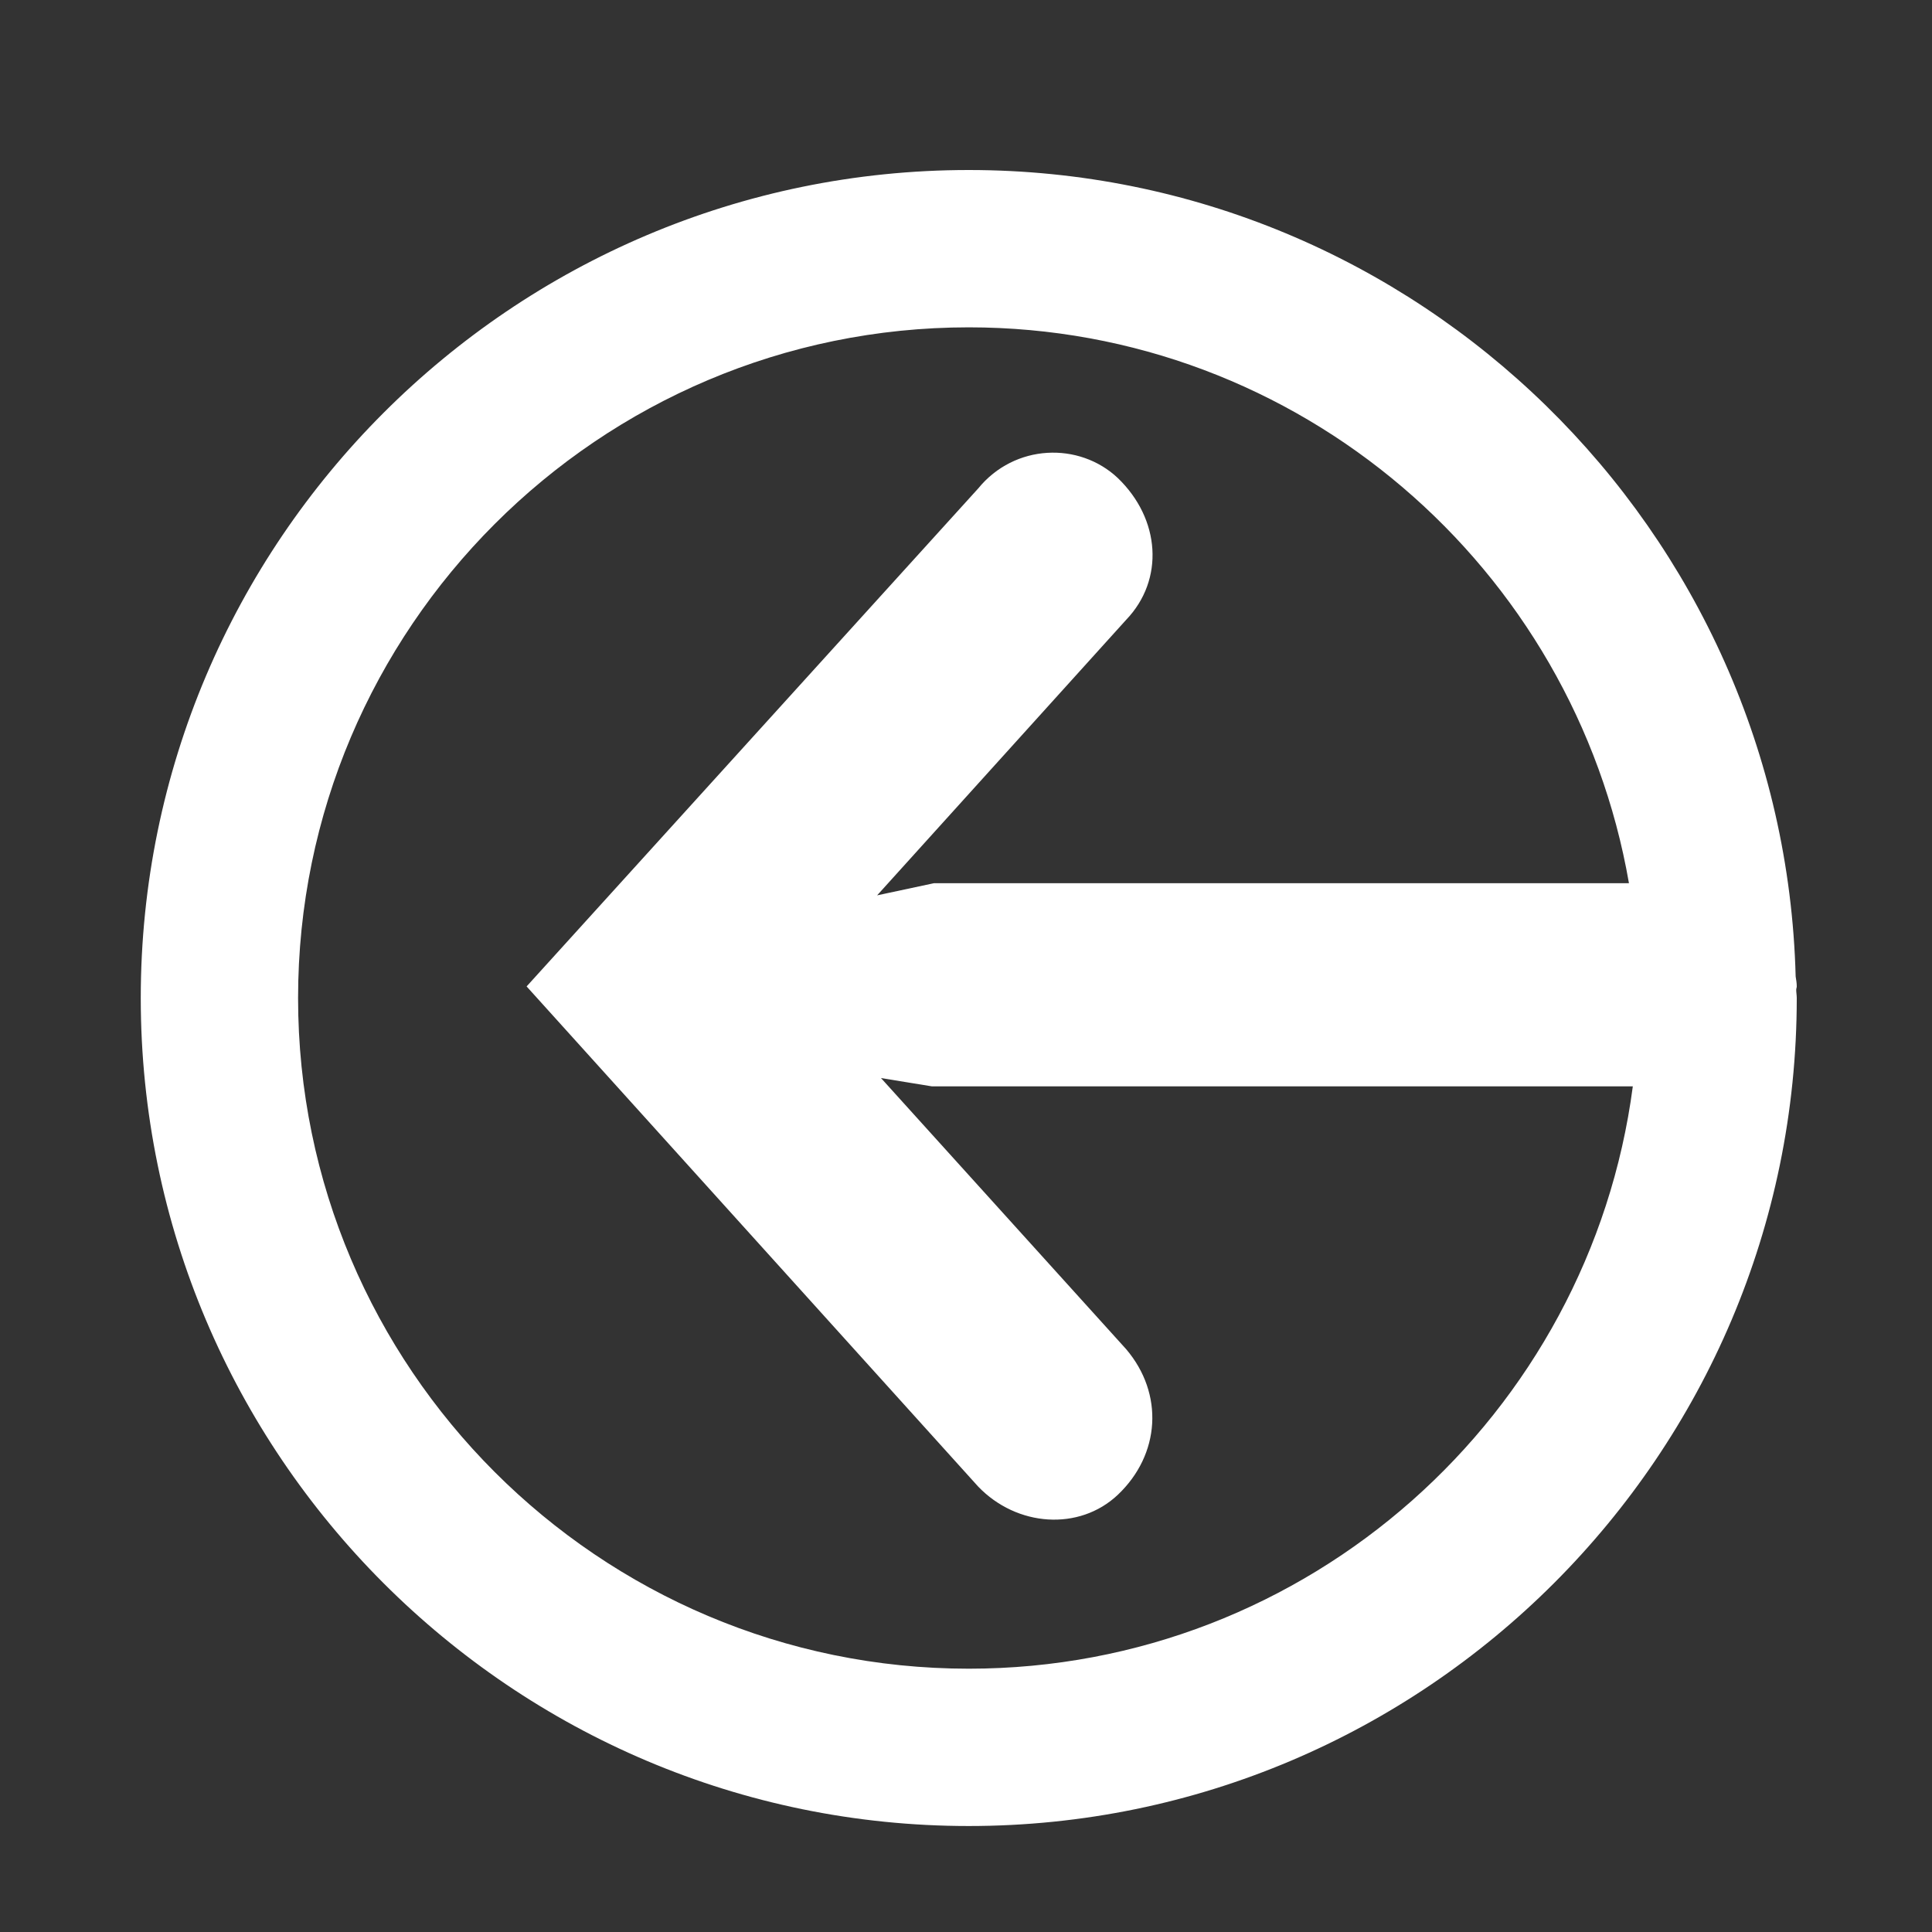
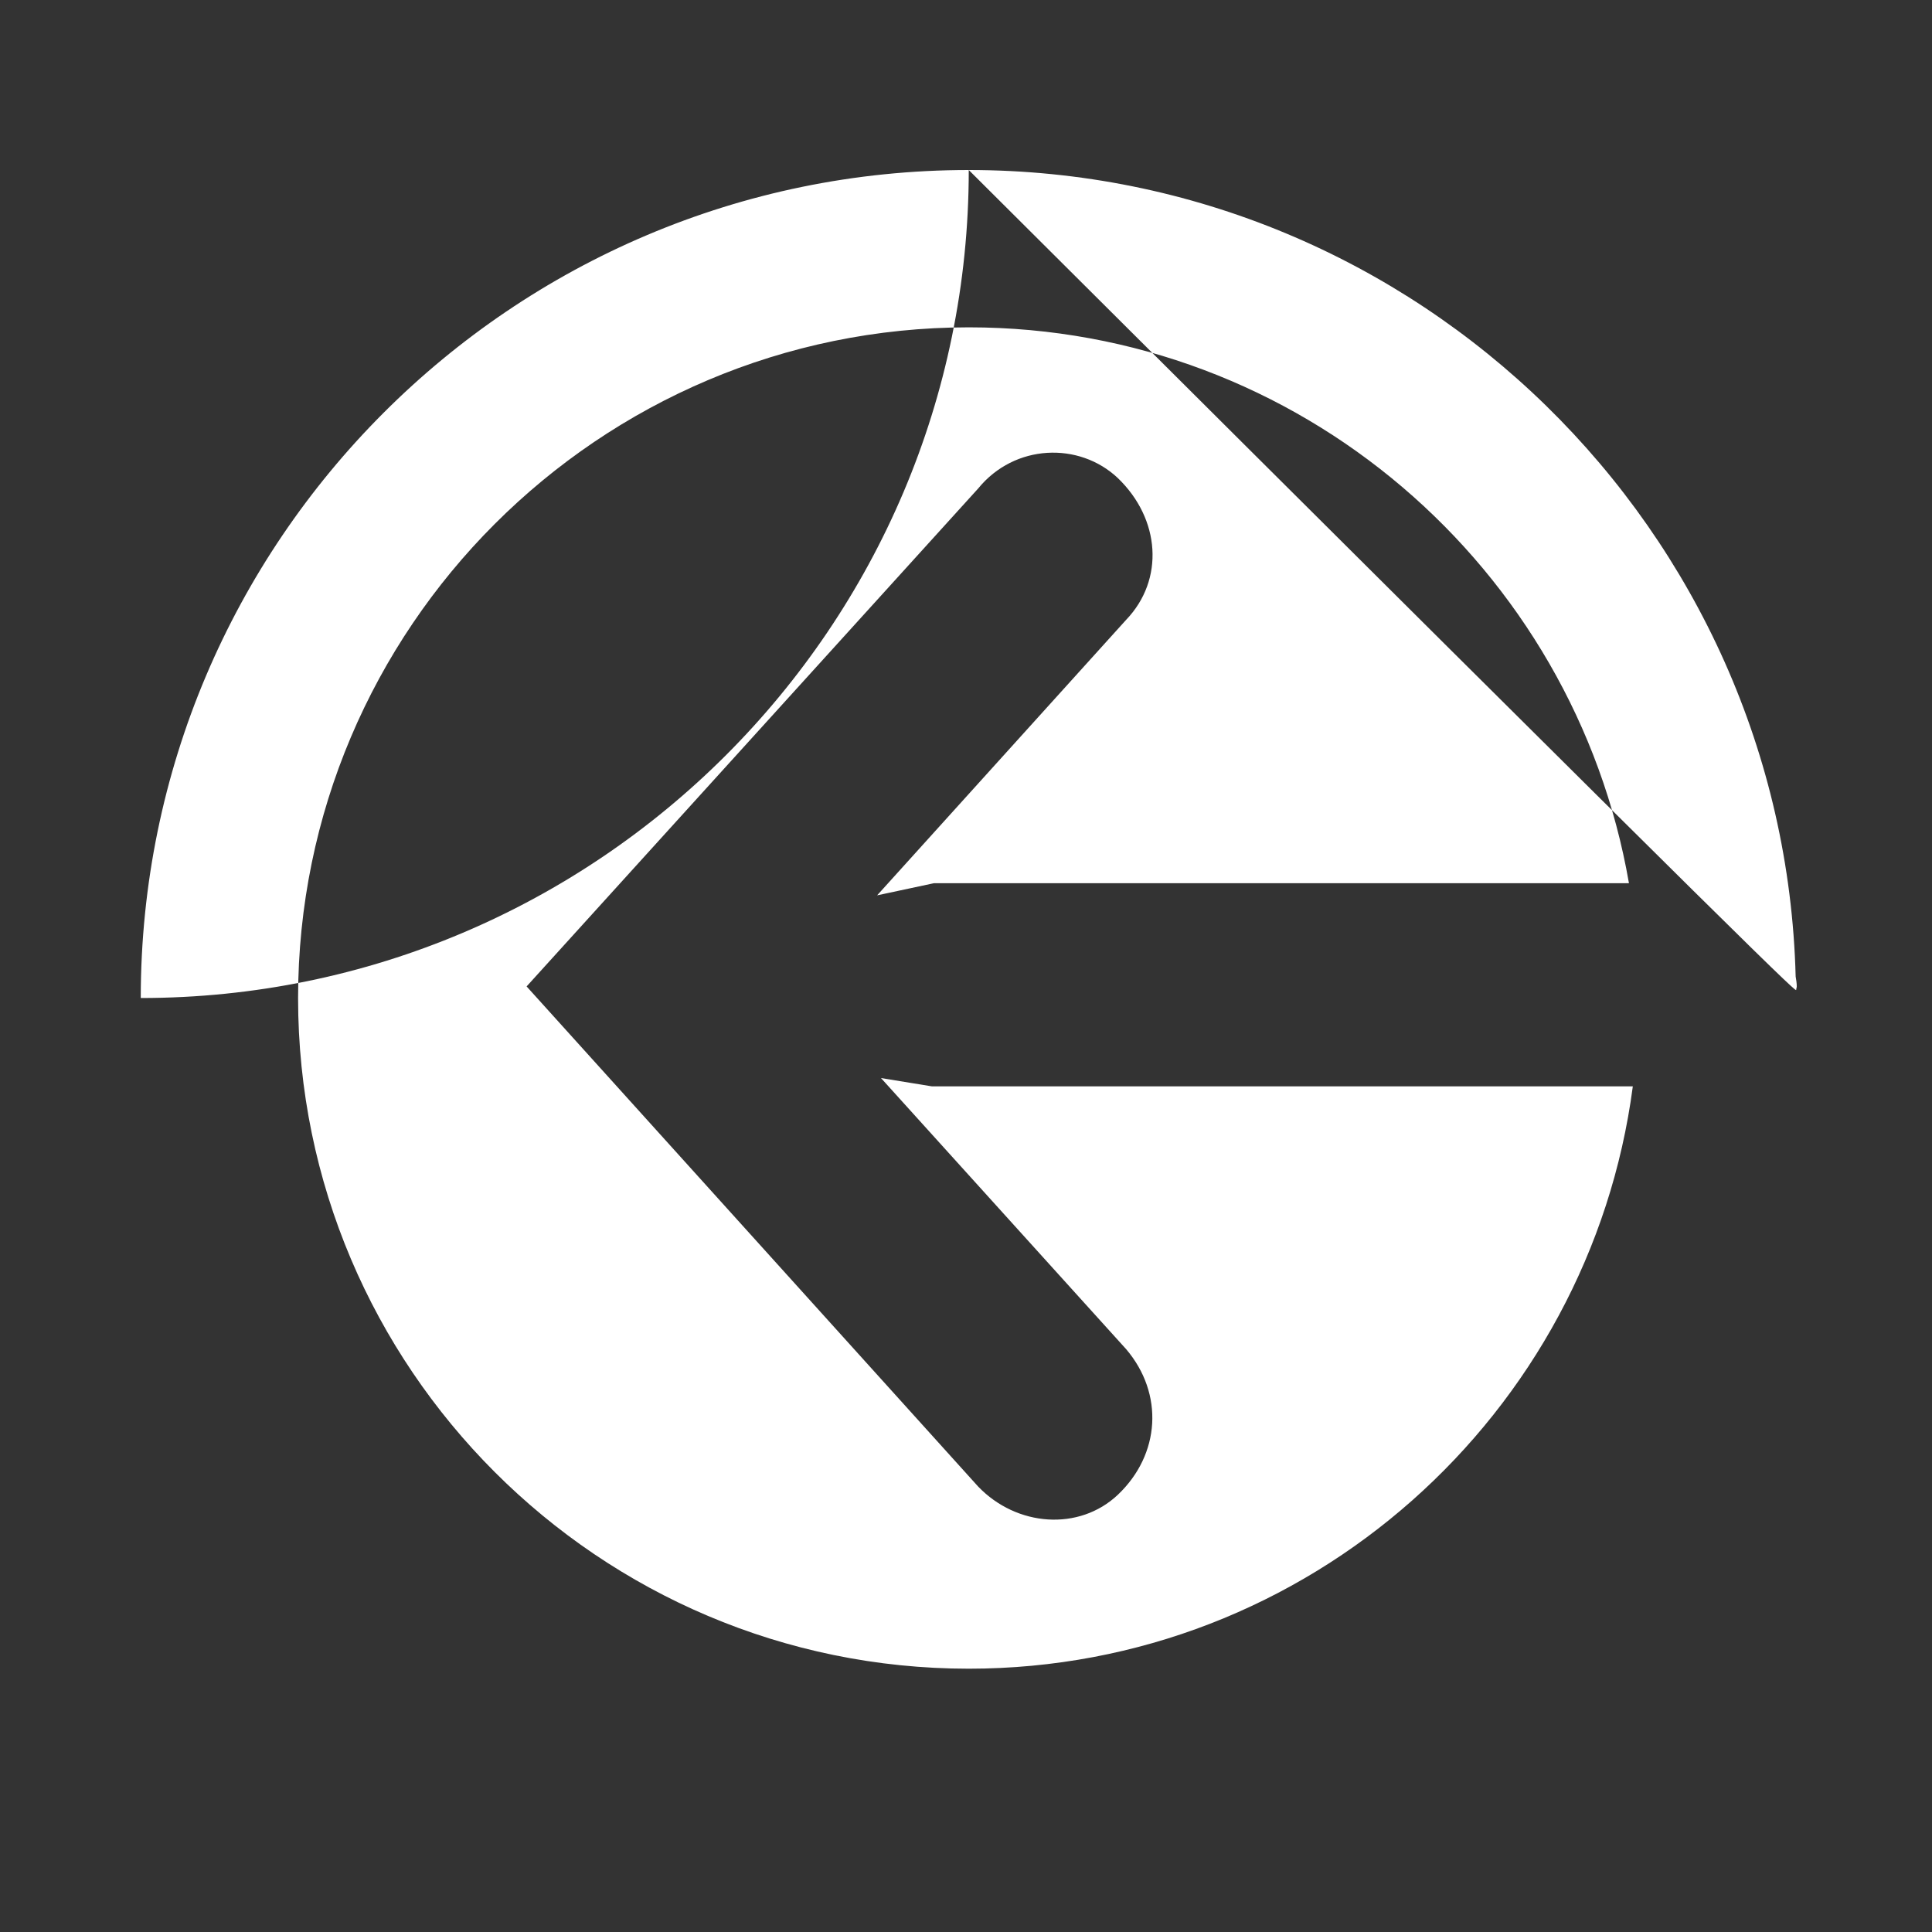
<svg xmlns="http://www.w3.org/2000/svg" version="1.1" id="Ebene_1" x="0px" y="0px" viewBox="0 0 35 35" enable-background="new 0 0 35 35" xml:space="preserve">
  <rect x="0" y="0" width="35" height="35" fill="#333333" stroke="none" />
-   <path fill="rgb(255, 255, 255)" d="M32.54,17.93c0-0.02,0.01-0.04,0.01-0.06c0-0.06-0.01-0.12-0.02-0.18C32.32,9.6,25.68,3.08,17.55,3.08  c-8.27,0-15,6.73-15,15s6.73,15,15,15c8.27,0,15-6.73,15-15C32.55,18.03,32.54,17.98,32.54,17.93z M17.55,30.23  c-6.7,0-12.15-5.45-12.15-12.15c0-6.7,5.45-12.15,12.15-12.15c5.99,0,10.97,4.36,11.96,10.07H16.92l-1.03,0.22l4.51-4.99  c0.7-0.73,0.62-1.83-0.15-2.57c-0.7-0.66-1.87-0.62-2.53,0.19l-8.18,9.02l8.18,9.06c0.7,0.73,1.83,0.81,2.53,0.15  c0.77-0.73,0.84-1.83,0.15-2.64l-4.44-4.91l0.92,0.15h12.7C28.8,25.62,23.71,30.23,17.55,30.23z" />
+   <path fill="rgb(255, 255, 255)" d="M32.54,17.93c0-0.02,0.01-0.04,0.01-0.06c0-0.06-0.01-0.12-0.02-0.18C32.32,9.6,25.68,3.08,17.55,3.08  c-8.27,0-15,6.73-15,15c8.27,0,15-6.73,15-15C32.55,18.03,32.54,17.98,32.54,17.93z M17.55,30.23  c-6.7,0-12.15-5.45-12.15-12.15c0-6.7,5.45-12.15,12.15-12.15c5.99,0,10.97,4.36,11.96,10.07H16.92l-1.03,0.22l4.51-4.99  c0.7-0.73,0.62-1.83-0.15-2.57c-0.7-0.66-1.87-0.62-2.53,0.19l-8.18,9.02l8.18,9.06c0.7,0.73,1.83,0.81,2.53,0.15  c0.77-0.73,0.84-1.83,0.15-2.64l-4.44-4.91l0.92,0.15h12.7C28.8,25.62,23.71,30.23,17.55,30.23z" />
</svg>